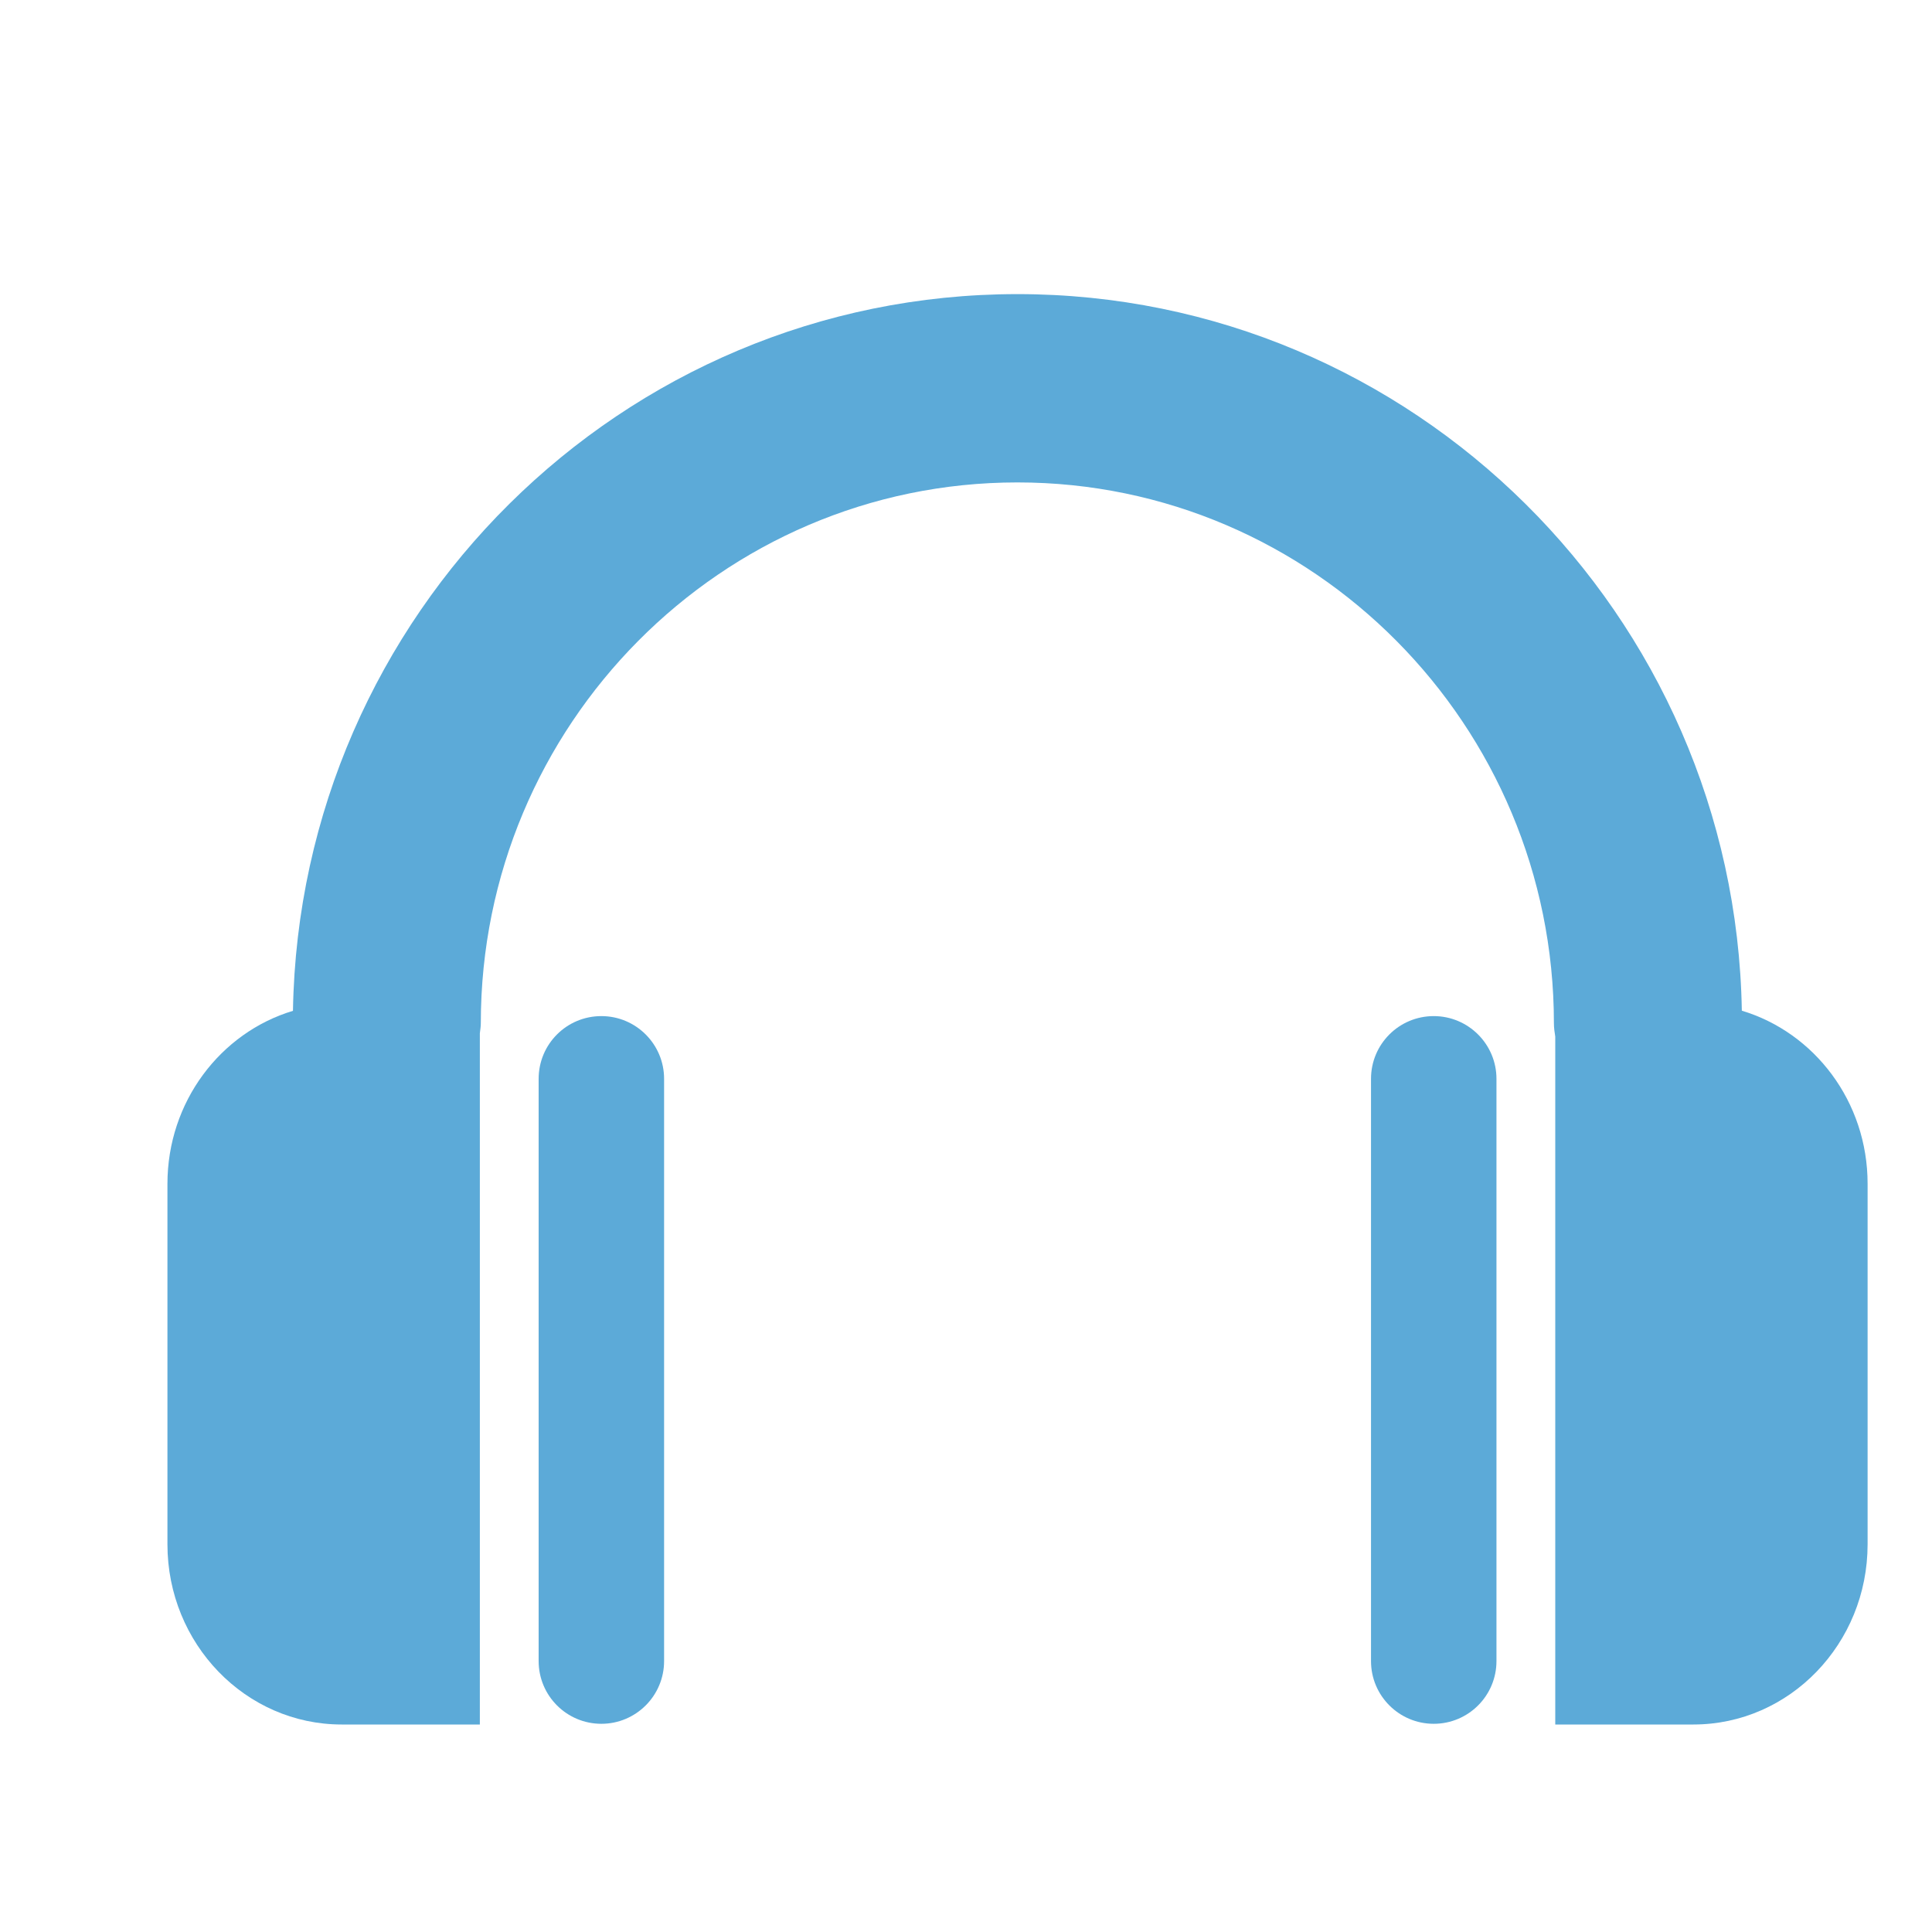
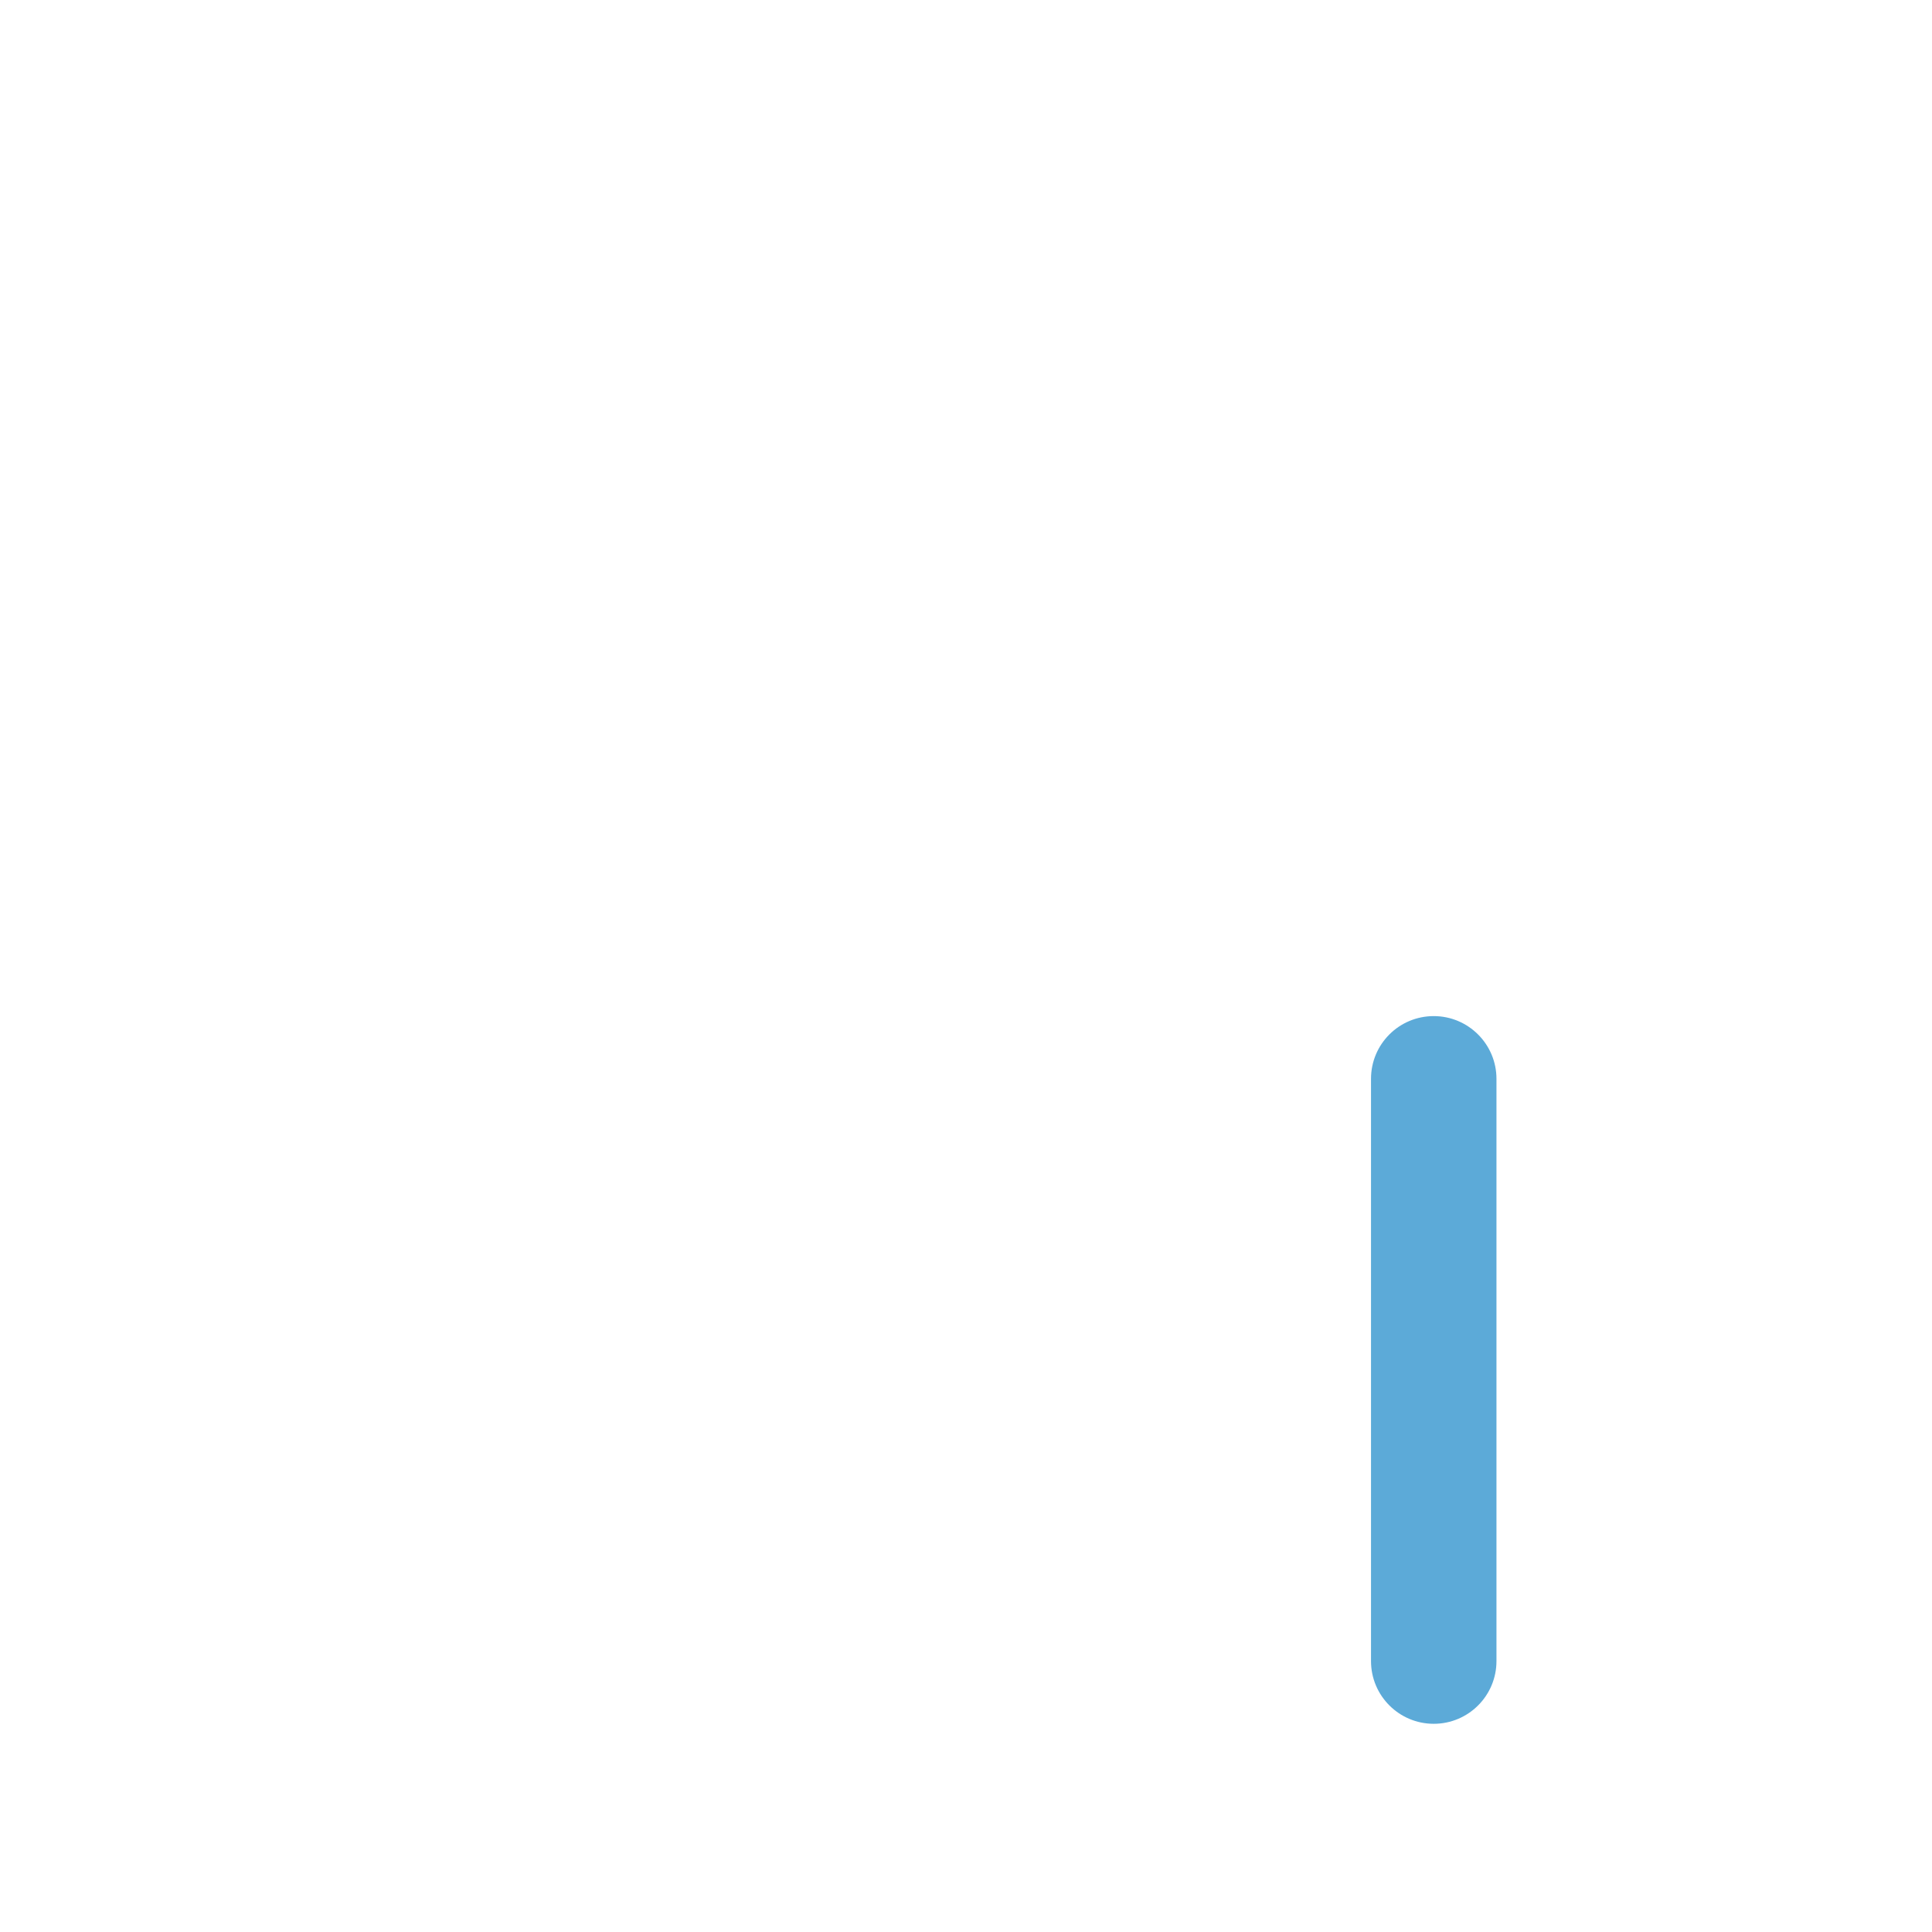
<svg xmlns="http://www.w3.org/2000/svg" version="1.1" id="Capa_1" x="0px" y="0px" viewBox="0 0 300 300" style="enable-background:new 0 0 300 300;" xml:space="preserve">
  <style type="text/css">
	.st0{fill:#5CAAD8;}
</style>
  <g>
    <g>
-       <path class="st0" d="M83.64,167.52v90.41c0,5.39,4.36,9.74,9.74,9.74c5.37,0,9.74-4.36,9.74-9.74v-90.41    c0-5.38-4.37-9.74-9.74-9.74C87.99,157.78,83.64,162.13,83.64,167.52z" />
-       <path class="st0" d="M53.06,267.78h21.45V160.45c0.06-0.52,0.15-1.03,0.15-1.56c0-46.31,37.37-83.98,83.32-83.98    c45.94,0,83.31,37.67,83.31,83.98c0,0.71,0.1,1.4,0.21,2.07v106.82h21.45c14.93,0,27.05-12.53,27.05-27.99v-55.98    c0-12.75-8.26-23.49-19.53-26.87c-1.04-61.52-51.08-111.27-112.48-111.27c-61.42,0-111.47,49.75-112.5,111.29    C34.23,160.35,26,171.09,26,183.83v55.97C26,255.24,38.12,267.78,53.06,267.78z" />
      <path class="st0" d="M212.89,167.52v90.41c0,5.39,4.37,9.74,9.74,9.74c5.38,0,9.74-4.36,9.74-9.74v-90.41    c0-5.38-4.37-9.74-9.74-9.74C217.25,157.78,212.89,162.13,212.89,167.52z" />
    </g>
  </g>
</svg>